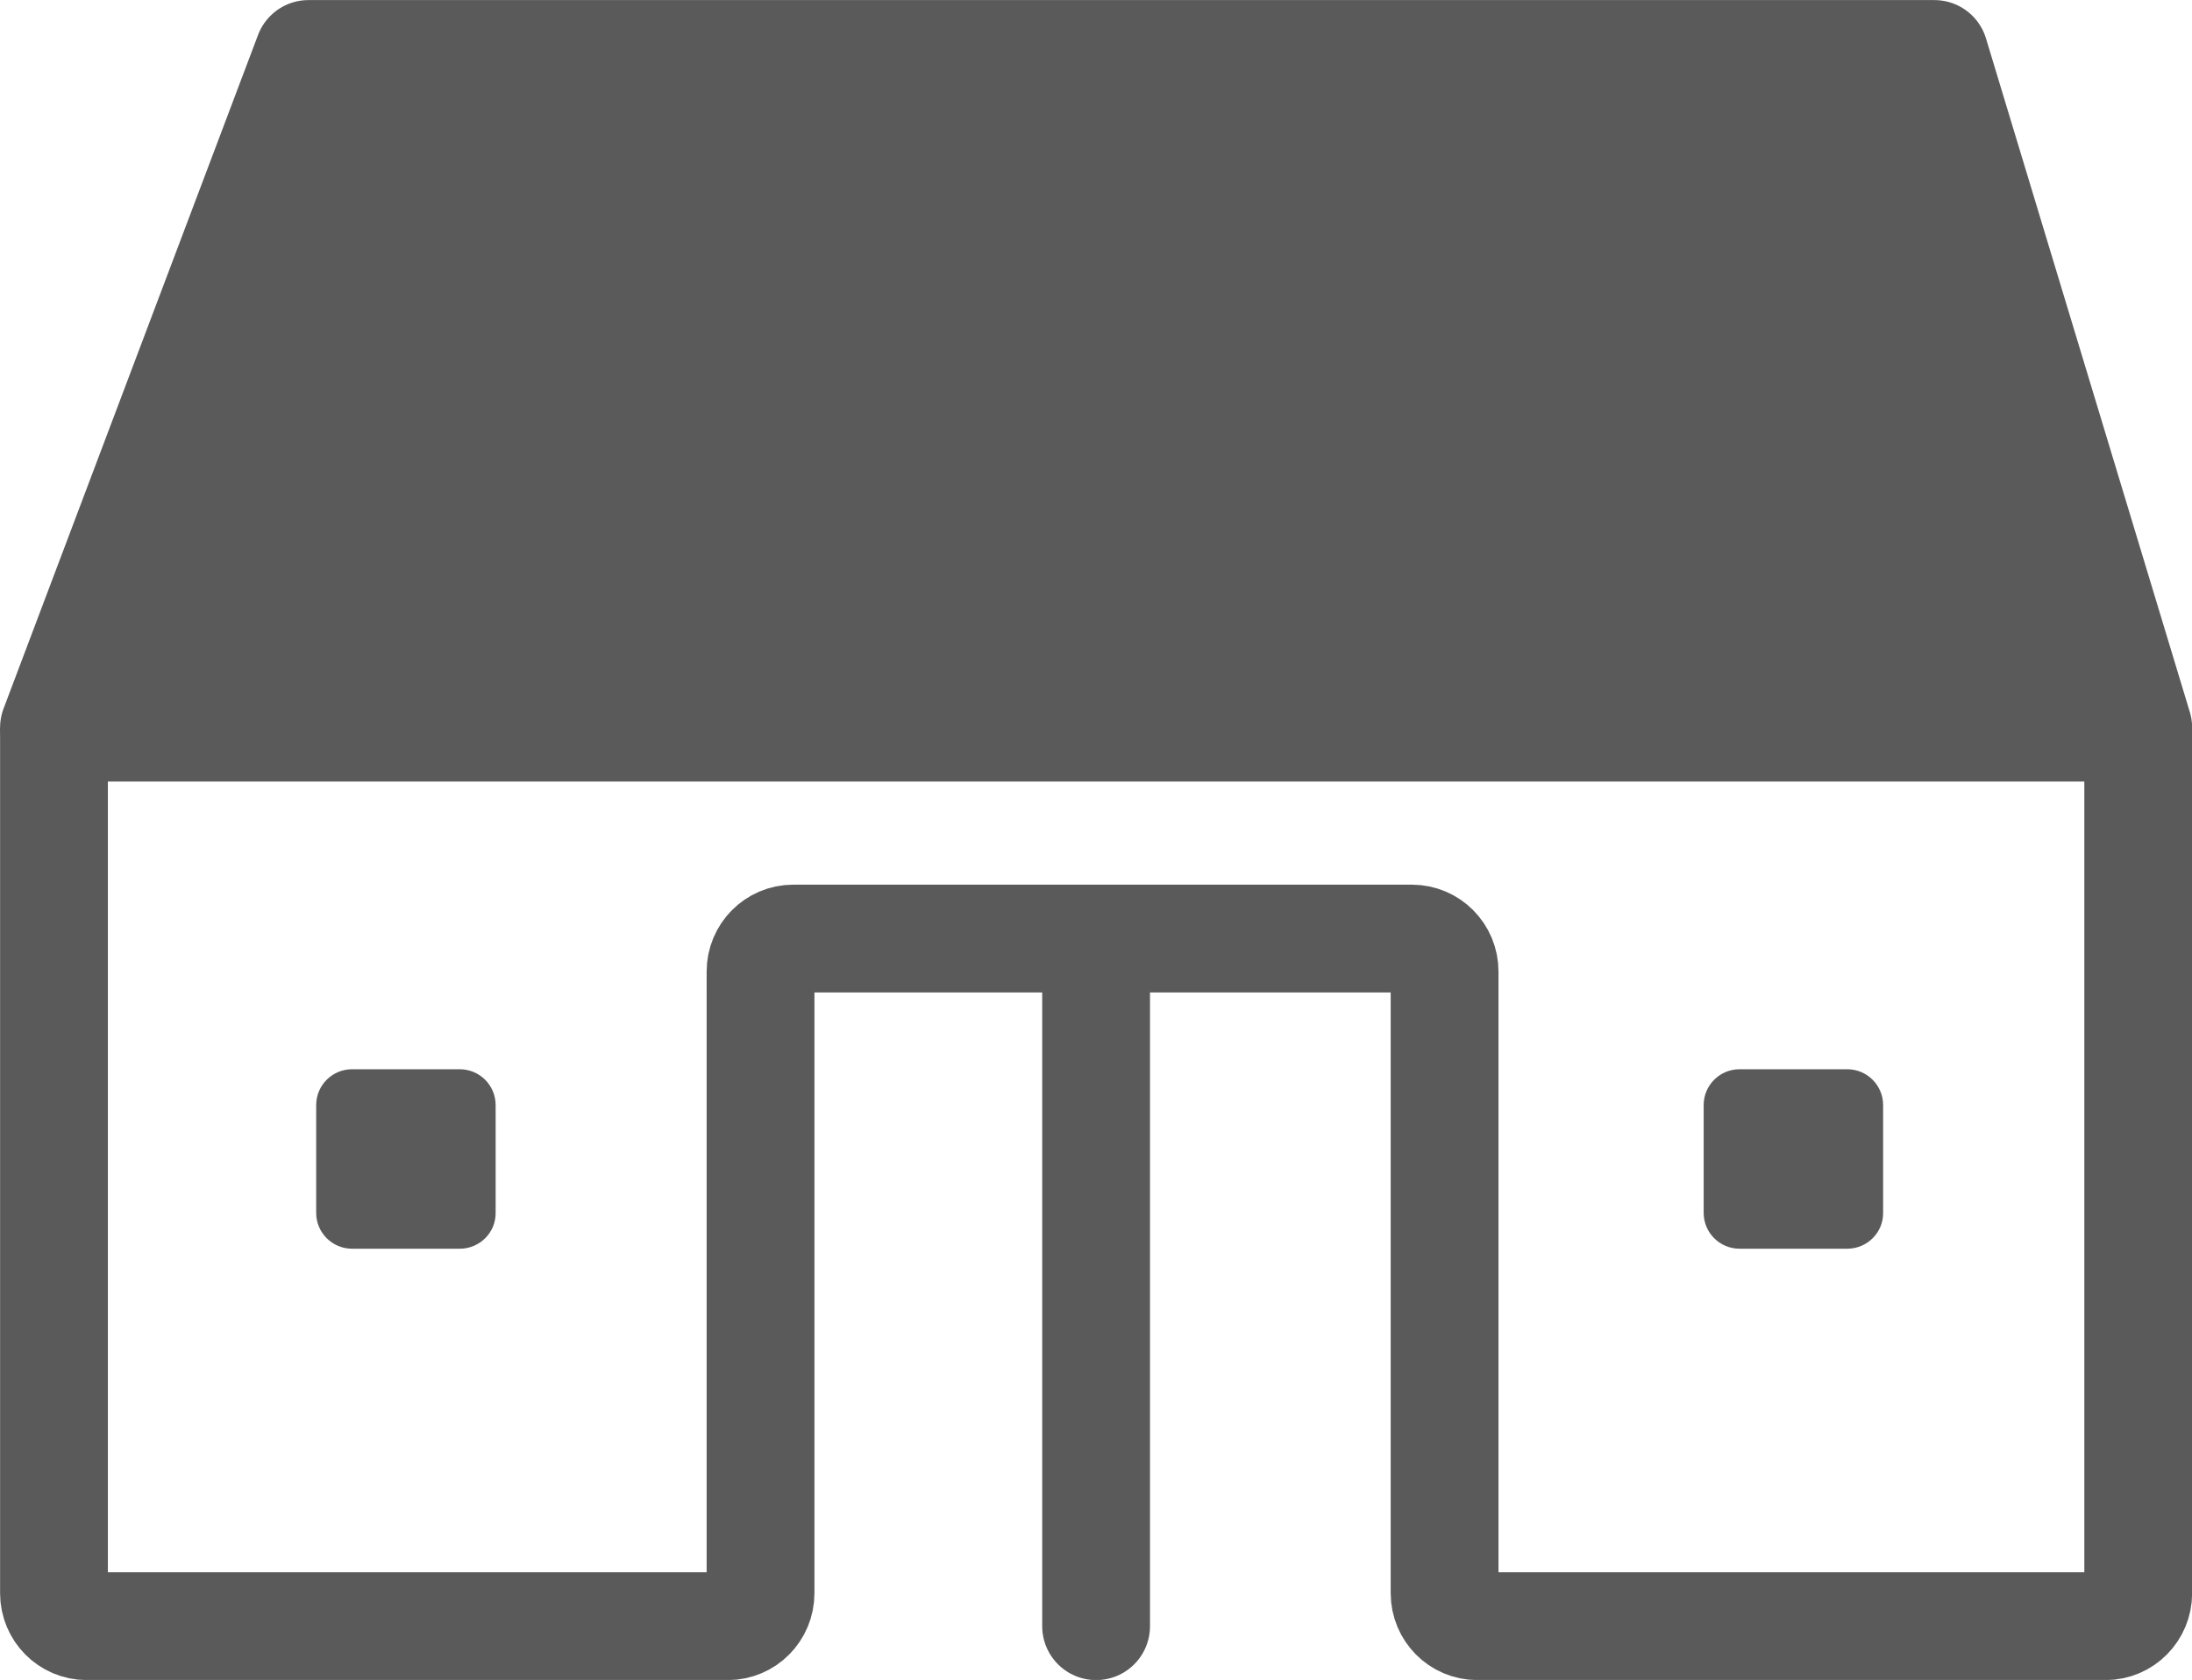
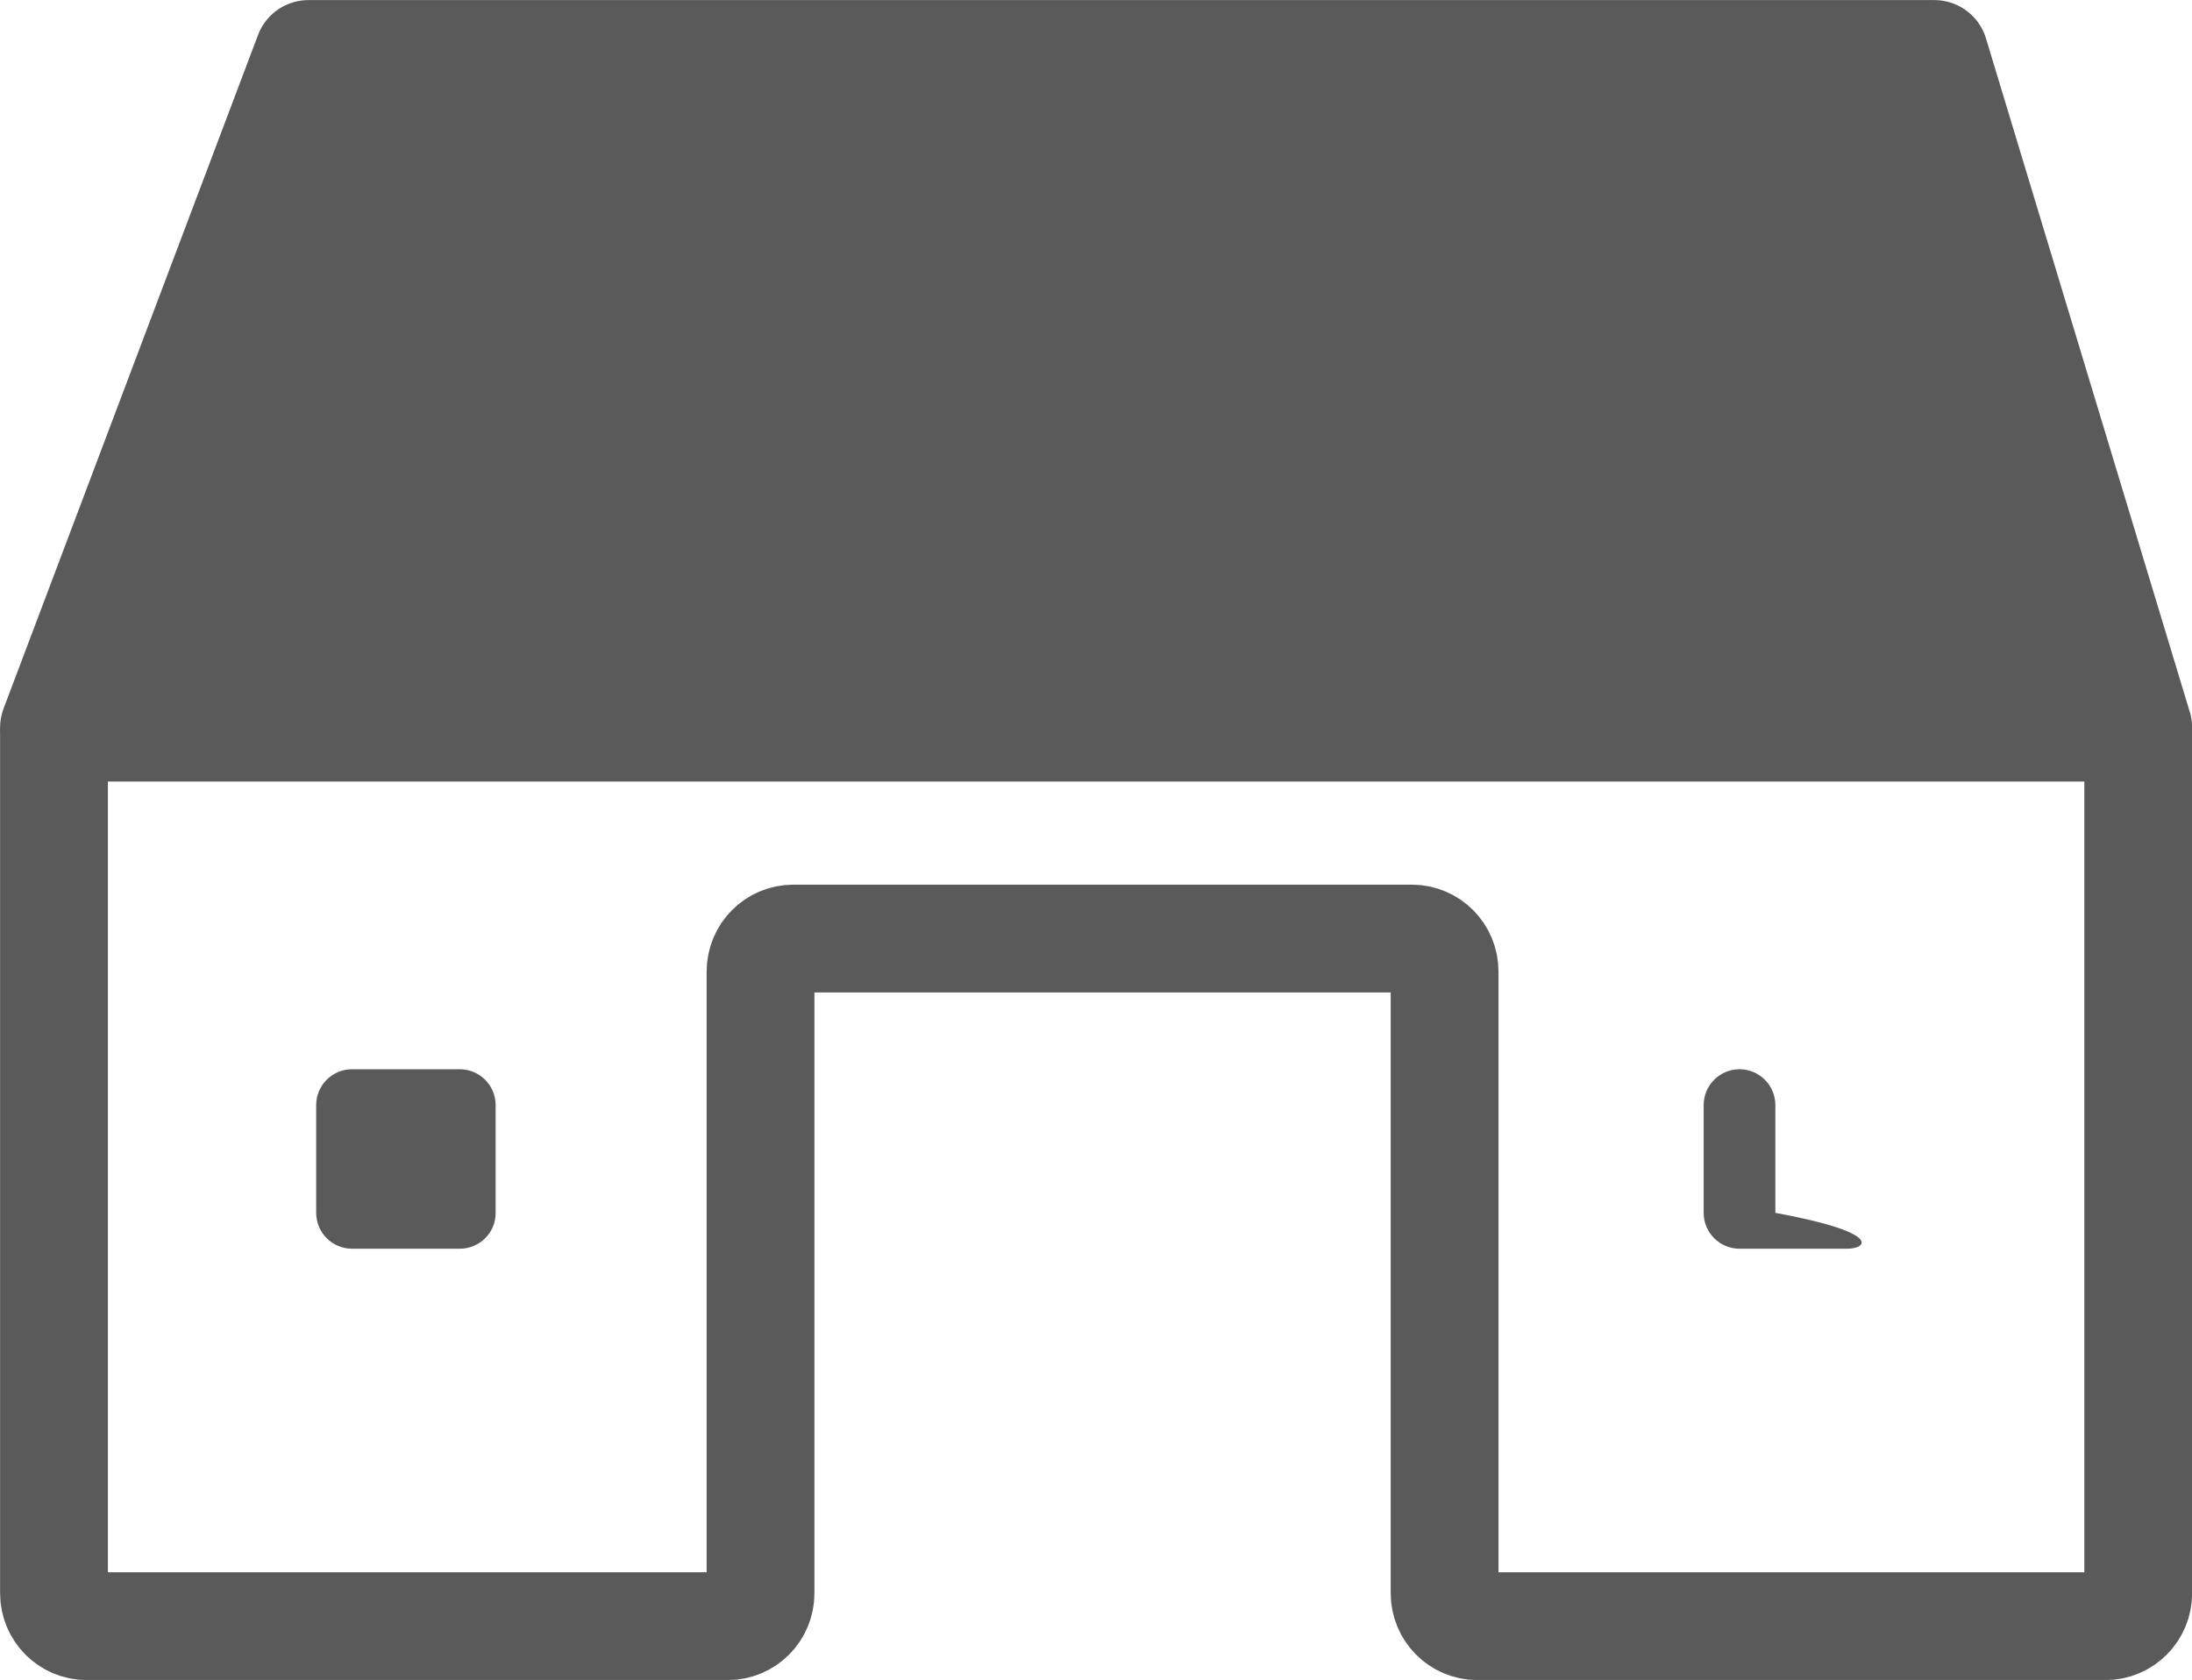
<svg xmlns="http://www.w3.org/2000/svg" version="1.1" x="0" y="0" width="105.17" height="80.6" viewBox="0 0 105.17 80.6">
  <style type="text/css">
.st0{fill:none;stroke:#5a5a5a;stroke-width:5.172;stroke-miterlimit:10;}
.st1{fill:none;stroke:#5a5a5a;stroke-width:5.172;stroke-linecap:round;stroke-miterlimit:10;}
.st2{fill:#5a5a5a;}
.st3{fill:#5a5a5a;stroke:#5a5a5a;stroke-width:5.172;stroke-linejoin:round;stroke-miterlimit:10;}
</style>
  <path class="st0" d="M2.59,34.91v41.53c0,0.87,0.7,1.58,1.57,1.58h30.76c0.87,0,1.57-0.71,1.57-1.58V46.61 c0-0.87,0.7-1.58,1.57-1.58h29.68c0.87,0,1.57,0.71,1.57,1.58v29.83c0,0.87,0.7,1.58,1.57,1.58h30.14c0.87,0,1.57-0.71,1.57-1.58 V34.91" />
-   <line class="st1" x1="52.59" y1="45.03" x2="52.59" y2="78.02" />
  <path class="st2" d="M22.06,59.91h-5.17c-0.95,0-1.72-0.77-1.72-1.72v-5.17c0-0.95,0.77-1.72,1.72-1.72h5.17 c0.95,0,1.72,0.77,1.72,1.72v5.17C23.79,59.14,23.01,59.91,22.06,59.91z" />
-   <path class="st2" d="M88.63,59.91h-5.17c-0.95,0-1.72-0.77-1.72-1.72v-5.17c0-0.95,0.77-1.72,1.72-1.72h5.17 c0.95,0,1.72,0.77,1.72,1.72v5.17C90.36,59.14,89.58,59.91,88.63,59.91z" />
+   <path class="st2" d="M88.63,59.91h-5.17c-0.95,0-1.72-0.77-1.72-1.72v-5.17c0-0.95,0.77-1.72,1.72-1.72c0.95,0,1.72,0.77,1.72,1.72v5.17C90.36,59.14,89.58,59.91,88.63,59.91z" />
  <polygon class="st3" points="92.81,2.59 14.8,2.59 2.59,34.91 102.59,34.91 " />
</svg>